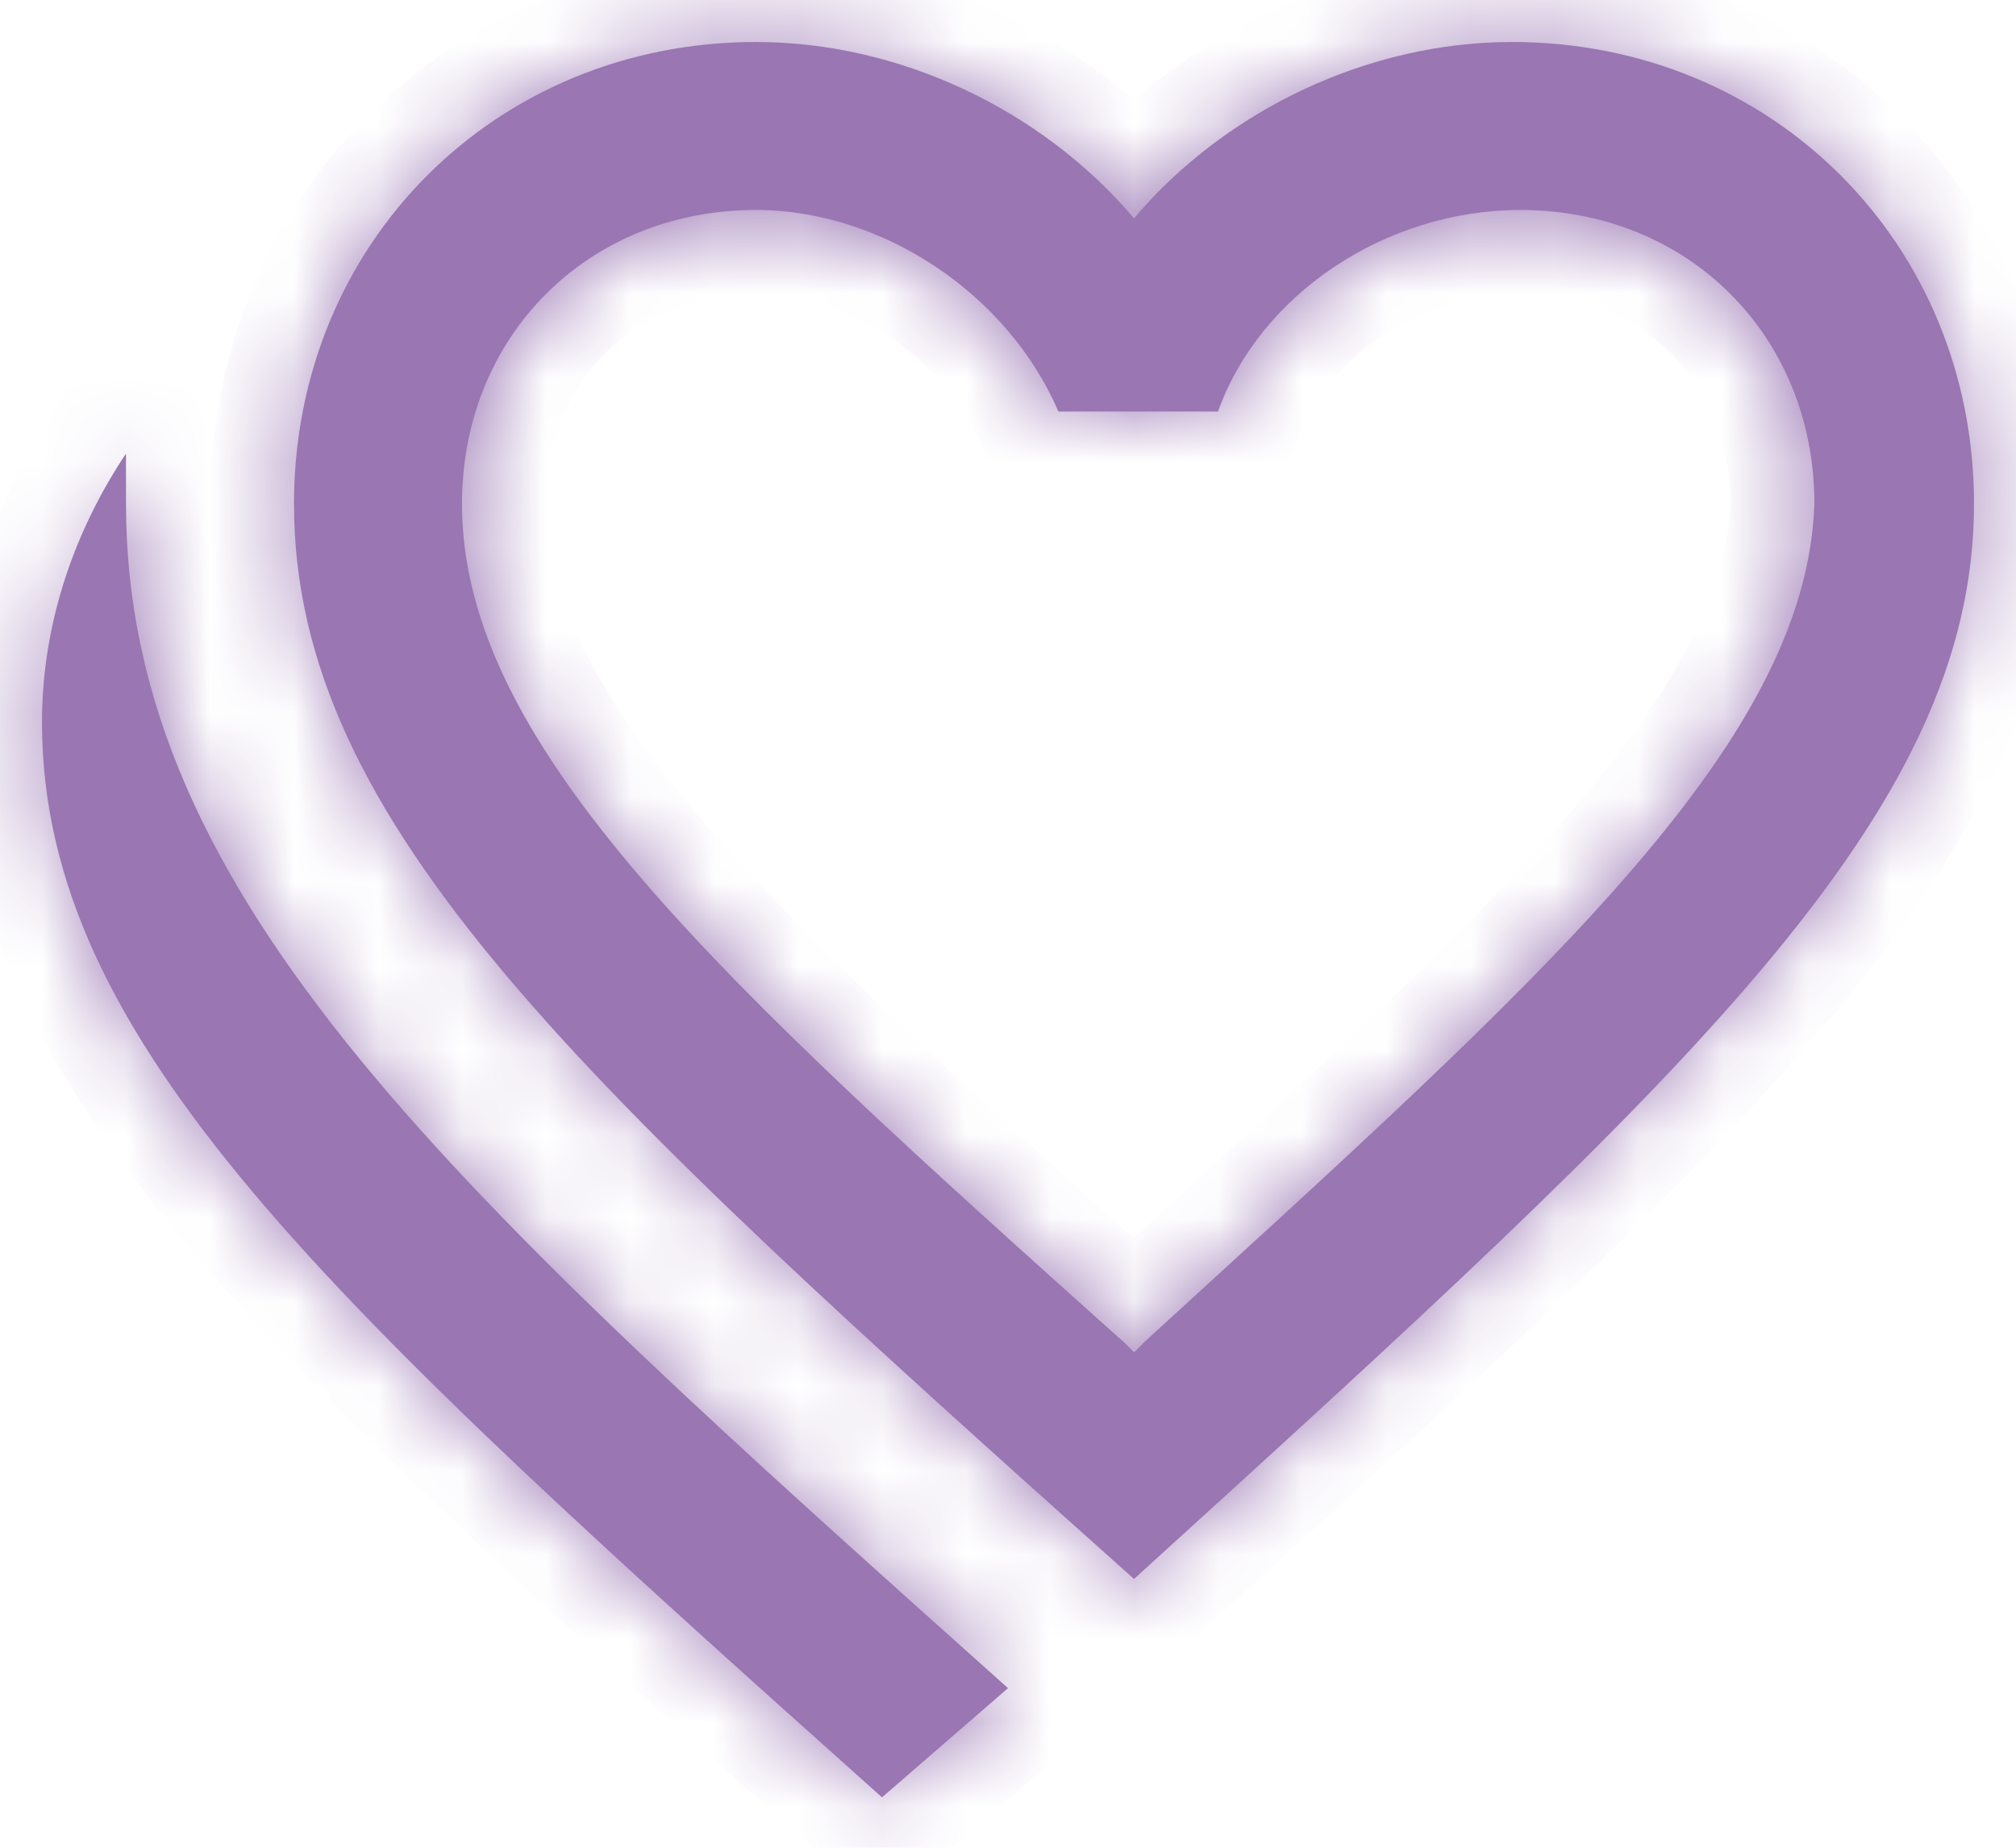
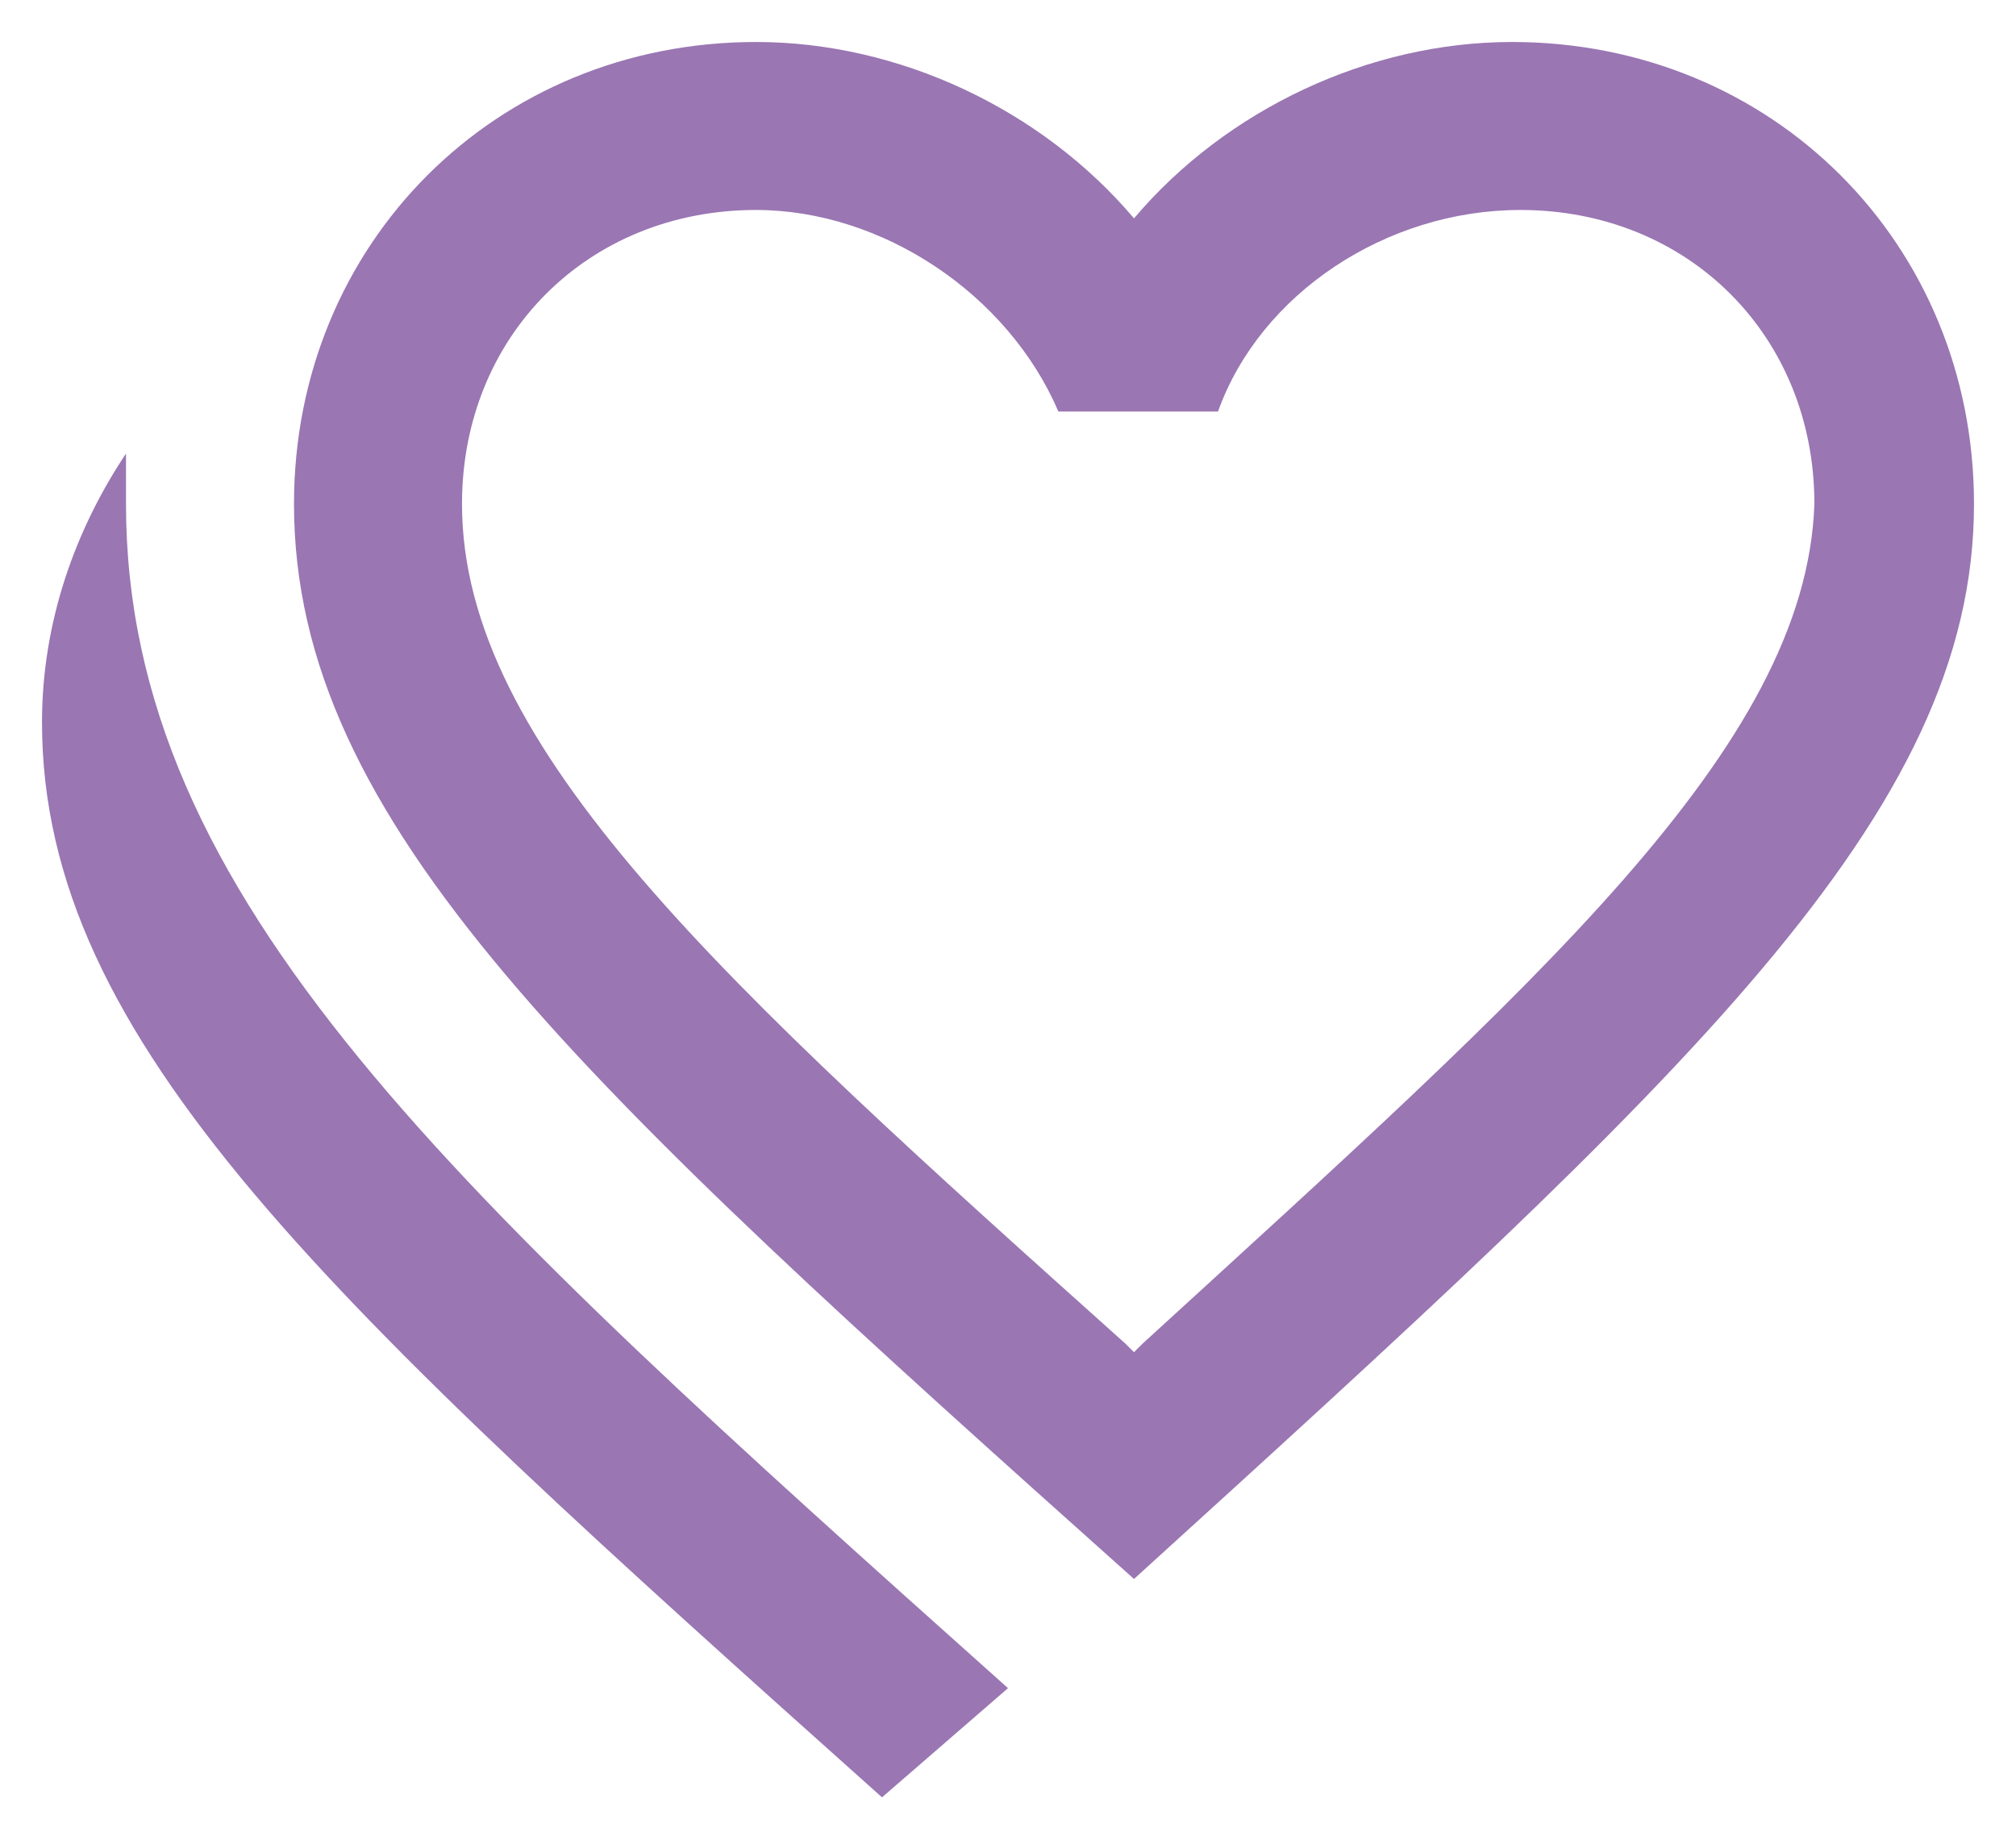
<svg xmlns="http://www.w3.org/2000/svg" width="24" height="22" viewBox="0 0 24 22" fill="none">
  <mask id="path-1-inside-1_111_3" fill="white">
-     <path d="M12 20.1L10.5 21.4C3.9 15.5 0.5 12.4 0.5 8.6C0.5 7.4 0.9 6.3 1.5 5.4C1.5 5.6 1.5 5.8 1.5 6C1.5 10.7 5.4 14.2 12 20.1ZM13.6 16C18.3 11.7 21.5 8.9 21.6 6C21.6 4 20.1 2.5 18.1 2.5C16.5 2.5 15 3.5 14.5 4.9H12.6C12 3.5 10.5 2.5 9 2.5C7 2.5 5.5 4 5.5 6C5.5 8.9 8.6 11.7 13.4 16L13.5 16.1M18 0.5C21.1 0.5 23.5 2.9 23.5 6C23.5 9.7 20.1 12.8 13.5 18.8C6.9 12.9 3.5 9.8 3.5 6C3.5 2.9 5.9 0.5 9 0.5C10.7 0.5 12.4 1.3 13.5 2.6C14.6 1.3 16.3 0.5 18 0.5Z" />
-   </mask>
+     </mask>
  <path d="M12 20.1L10.5 21.4C3.9 15.5 0.5 12.4 0.5 8.6C0.5 7.4 0.9 6.3 1.5 5.4C1.5 5.6 1.5 5.8 1.5 6C1.5 10.7 5.4 14.2 12 20.1ZM13.6 16C18.3 11.7 21.5 8.9 21.6 6C21.6 4 20.1 2.5 18.1 2.5C16.5 2.5 15 3.5 14.5 4.9H12.6C12 3.5 10.5 2.5 9 2.5C7 2.5 5.5 4 5.5 6C5.5 8.9 8.6 11.7 13.4 16L13.5 16.1M18 0.5C21.1 0.5 23.5 2.9 23.5 6C23.5 9.7 20.1 12.8 13.5 18.8C6.9 12.9 3.5 9.8 3.5 6C3.5 2.9 5.9 0.5 9 0.5C10.7 0.5 12.4 1.3 13.5 2.6C14.6 1.3 16.3 0.5 18 0.5Z" fill="#9A76B3" />
  <path d="M12 20.1L12.655 20.856L13.514 20.112L12.666 19.355L12 20.1ZM10.5 21.4L9.834 22.145L10.49 22.732L11.155 22.156L10.5 21.4ZM1.5 5.4H2.5V2.097L0.668 4.845L1.5 5.4ZM21.6 6L22.599 6.034L22.6 6.017V6H21.6ZM14.5 4.9V5.9H15.205L15.442 5.236L14.5 4.9ZM12.6 4.9L11.681 5.294L11.941 5.9H12.6V4.9ZM13.4 16L14.107 15.293L14.088 15.274L14.067 15.255L13.4 16ZM13.5 18.8L12.834 19.546L13.506 20.146L14.173 19.54L13.5 18.8ZM13.5 2.6L12.737 3.246L13.5 4.148L14.263 3.246L13.5 2.6ZM11.345 19.344L9.845 20.644L11.155 22.156L12.655 20.856L11.345 19.344ZM11.166 20.654C7.847 17.687 5.409 15.489 3.79 13.568C2.184 11.663 1.5 10.162 1.5 8.6H-0.5C-0.5 10.838 0.516 12.787 2.26 14.857C3.991 16.911 6.553 19.213 9.834 22.145L11.166 20.654ZM1.5 8.6C1.5 7.625 1.825 6.715 2.332 5.955L0.668 4.845C-0.025 5.885 -0.5 7.175 -0.5 8.6H1.5ZM0.5 5.4C0.5 5.4 0.5 5.401 0.5 5.401C0.5 5.402 0.5 5.402 0.5 5.402C0.5 5.403 0.5 5.403 0.5 5.404C0.5 5.404 0.5 5.404 0.5 5.405C0.5 5.405 0.5 5.405 0.5 5.406C0.5 5.406 0.5 5.407 0.5 5.407C0.5 5.407 0.5 5.408 0.5 5.408C0.5 5.409 0.5 5.409 0.5 5.409C0.5 5.41 0.5 5.41 0.5 5.411C0.5 5.411 0.5 5.411 0.5 5.412C0.5 5.412 0.5 5.412 0.5 5.413C0.5 5.413 0.5 5.414 0.5 5.414C0.5 5.414 0.5 5.415 0.5 5.415C0.5 5.416 0.5 5.416 0.5 5.416C0.5 5.417 0.5 5.417 0.5 5.418C0.5 5.418 0.5 5.418 0.5 5.419C0.5 5.419 0.5 5.42 0.5 5.42C0.5 5.42 0.5 5.421 0.5 5.421C0.5 5.421 0.5 5.422 0.5 5.422C0.5 5.423 0.5 5.423 0.5 5.423C0.5 5.424 0.5 5.424 0.5 5.425C0.5 5.425 0.5 5.425 0.5 5.426C0.5 5.426 0.5 5.427 0.5 5.427C0.5 5.427 0.5 5.428 0.5 5.428C0.5 5.429 0.5 5.429 0.5 5.429C0.5 5.43 0.5 5.43 0.5 5.43C0.5 5.431 0.5 5.431 0.5 5.432C0.5 5.432 0.5 5.432 0.5 5.433C0.5 5.433 0.5 5.434 0.5 5.434C0.5 5.434 0.5 5.435 0.5 5.435C0.5 5.436 0.5 5.436 0.5 5.436C0.5 5.437 0.5 5.437 0.5 5.438C0.5 5.438 0.5 5.438 0.5 5.439C0.5 5.439 0.5 5.439 0.5 5.44C0.5 5.44 0.5 5.441 0.5 5.441C0.5 5.441 0.5 5.442 0.5 5.442C0.5 5.443 0.5 5.443 0.5 5.443C0.5 5.444 0.5 5.444 0.5 5.445C0.5 5.445 0.5 5.445 0.5 5.446C0.5 5.446 0.5 5.446 0.5 5.447C0.5 5.447 0.5 5.448 0.5 5.448C0.5 5.448 0.5 5.449 0.5 5.449C0.5 5.45 0.5 5.45 0.5 5.45C0.5 5.451 0.5 5.451 0.5 5.452C0.5 5.452 0.5 5.452 0.5 5.453C0.5 5.453 0.5 5.454 0.5 5.454C0.5 5.454 0.5 5.455 0.5 5.455C0.5 5.455 0.5 5.456 0.5 5.456C0.5 5.457 0.5 5.457 0.5 5.457C0.5 5.458 0.5 5.458 0.5 5.459C0.5 5.459 0.5 5.459 0.5 5.46C0.5 5.46 0.5 5.461 0.5 5.461C0.5 5.461 0.5 5.462 0.5 5.462C0.5 5.463 0.5 5.463 0.5 5.463C0.5 5.464 0.5 5.464 0.5 5.464C0.5 5.465 0.5 5.465 0.5 5.466C0.5 5.466 0.5 5.466 0.5 5.467C0.5 5.467 0.5 5.468 0.5 5.468C0.5 5.468 0.5 5.469 0.5 5.469C0.5 5.47 0.5 5.47 0.5 5.47C0.5 5.471 0.5 5.471 0.5 5.471C0.5 5.472 0.5 5.472 0.5 5.473C0.5 5.473 0.5 5.473 0.5 5.474C0.5 5.474 0.5 5.475 0.5 5.475C0.5 5.475 0.5 5.476 0.5 5.476C0.5 5.477 0.5 5.477 0.5 5.477C0.5 5.478 0.5 5.478 0.5 5.479C0.5 5.479 0.5 5.479 0.5 5.48C0.5 5.48 0.5 5.48 0.5 5.481C0.5 5.481 0.5 5.482 0.5 5.482C0.5 5.482 0.5 5.483 0.5 5.483C0.5 5.484 0.5 5.484 0.5 5.484C0.5 5.485 0.5 5.485 0.5 5.486C0.5 5.486 0.5 5.486 0.5 5.487C0.5 5.487 0.5 5.487 0.5 5.488C0.5 5.488 0.5 5.489 0.5 5.489C0.5 5.489 0.5 5.49 0.5 5.49C0.5 5.491 0.5 5.491 0.5 5.491C0.5 5.492 0.5 5.492 0.5 5.493C0.5 5.493 0.5 5.493 0.5 5.494C0.5 5.494 0.5 5.495 0.5 5.495C0.5 5.495 0.5 5.496 0.5 5.496C0.5 5.496 0.5 5.497 0.5 5.497C0.5 5.498 0.5 5.498 0.5 5.498C0.5 5.499 0.5 5.499 0.5 5.5C0.5 5.5 0.5 5.5 0.5 5.501C0.5 5.501 0.5 5.502 0.5 5.502C0.5 5.502 0.5 5.503 0.5 5.503C0.5 5.504 0.5 5.504 0.5 5.504C0.5 5.505 0.5 5.505 0.5 5.505C0.5 5.506 0.5 5.506 0.5 5.507C0.5 5.507 0.5 5.507 0.5 5.508C0.5 5.508 0.5 5.509 0.5 5.509C0.5 5.509 0.5 5.51 0.5 5.51C0.5 5.511 0.5 5.511 0.5 5.511C0.5 5.512 0.5 5.512 0.5 5.513C0.5 5.513 0.5 5.513 0.5 5.514C0.5 5.514 0.5 5.514 0.5 5.515C0.5 5.515 0.5 5.516 0.5 5.516C0.5 5.516 0.5 5.517 0.5 5.517C0.5 5.518 0.5 5.518 0.5 5.518C0.5 5.519 0.5 5.519 0.5 5.52C0.5 5.52 0.5 5.52 0.5 5.521C0.5 5.521 0.5 5.521 0.5 5.522C0.5 5.522 0.5 5.523 0.5 5.523C0.5 5.523 0.5 5.524 0.5 5.524C0.5 5.525 0.5 5.525 0.5 5.525C0.5 5.526 0.5 5.526 0.5 5.527C0.5 5.527 0.5 5.527 0.5 5.528C0.5 5.528 0.5 5.529 0.5 5.529C0.5 5.529 0.5 5.53 0.5 5.53C0.5 5.53 0.5 5.531 0.5 5.531C0.5 5.532 0.5 5.532 0.5 5.532C0.5 5.533 0.5 5.533 0.5 5.534C0.5 5.534 0.5 5.534 0.5 5.535C0.5 5.535 0.5 5.536 0.5 5.536C0.5 5.536 0.5 5.537 0.5 5.537C0.5 5.537 0.5 5.538 0.5 5.538C0.5 5.539 0.5 5.539 0.5 5.539C0.5 5.54 0.5 5.54 0.5 5.541C0.5 5.541 0.5 5.541 0.5 5.542C0.5 5.542 0.5 5.543 0.5 5.543C0.5 5.543 0.5 5.544 0.5 5.544C0.5 5.545 0.5 5.545 0.5 5.545C0.5 5.546 0.5 5.546 0.5 5.546C0.5 5.547 0.5 5.547 0.5 5.548C0.5 5.548 0.5 5.548 0.5 5.549C0.5 5.549 0.5 5.55 0.5 5.55C0.5 5.55 0.5 5.551 0.5 5.551C0.5 5.552 0.5 5.552 0.5 5.552C0.5 5.553 0.5 5.553 0.5 5.554C0.5 5.554 0.5 5.554 0.5 5.555C0.5 5.555 0.5 5.555 0.5 5.556C0.5 5.556 0.5 5.557 0.5 5.557C0.5 5.557 0.5 5.558 0.5 5.558C0.5 5.559 0.5 5.559 0.5 5.559C0.5 5.56 0.5 5.56 0.5 5.561C0.5 5.561 0.5 5.561 0.5 5.562C0.5 5.562 0.5 5.562 0.5 5.563C0.5 5.563 0.5 5.564 0.5 5.564C0.5 5.564 0.5 5.565 0.5 5.565C0.5 5.566 0.5 5.566 0.5 5.566C0.5 5.567 0.5 5.567 0.5 5.568C0.5 5.568 0.5 5.568 0.5 5.569C0.5 5.569 0.5 5.57 0.5 5.57C0.5 5.57 0.5 5.571 0.5 5.571C0.5 5.571 0.5 5.572 0.5 5.572C0.5 5.573 0.5 5.573 0.5 5.573C0.5 5.574 0.5 5.574 0.5 5.575C0.5 5.575 0.5 5.575 0.5 5.576C0.5 5.576 0.5 5.577 0.5 5.577C0.5 5.577 0.5 5.578 0.5 5.578C0.5 5.579 0.5 5.579 0.5 5.579C0.5 5.58 0.5 5.58 0.5 5.58C0.5 5.581 0.5 5.581 0.5 5.582C0.5 5.582 0.5 5.582 0.5 5.583C0.5 5.583 0.5 5.584 0.5 5.584C0.5 5.584 0.5 5.585 0.5 5.585C0.5 5.586 0.5 5.586 0.5 5.586C0.5 5.587 0.5 5.587 0.5 5.588C0.5 5.588 0.5 5.588 0.5 5.589C0.5 5.589 0.5 5.589 0.5 5.59C0.5 5.59 0.5 5.591 0.5 5.591C0.5 5.591 0.5 5.592 0.5 5.592C0.5 5.593 0.5 5.593 0.5 5.593C0.5 5.594 0.5 5.594 0.5 5.595C0.5 5.595 0.5 5.595 0.5 5.596C0.5 5.596 0.5 5.596 0.5 5.597C0.5 5.597 0.5 5.598 0.5 5.598C0.5 5.598 0.5 5.599 0.5 5.599C0.5 5.6 0.5 5.6 0.5 5.6C0.5 5.601 0.5 5.601 0.5 5.602C0.5 5.602 0.5 5.602 0.5 5.603C0.5 5.603 0.5 5.604 0.5 5.604C0.5 5.604 0.5 5.605 0.5 5.605C0.5 5.605 0.5 5.606 0.5 5.606C0.5 5.607 0.5 5.607 0.5 5.607C0.5 5.608 0.5 5.608 0.5 5.609C0.5 5.609 0.5 5.609 0.5 5.61C0.5 5.61 0.5 5.611 0.5 5.611C0.5 5.611 0.5 5.612 0.5 5.612C0.5 5.612 0.5 5.613 0.5 5.613C0.5 5.614 0.5 5.614 0.5 5.614C0.5 5.615 0.5 5.615 0.5 5.616C0.5 5.616 0.5 5.616 0.5 5.617C0.5 5.617 0.5 5.618 0.5 5.618C0.5 5.618 0.5 5.619 0.5 5.619C0.5 5.62 0.5 5.62 0.5 5.62C0.5 5.621 0.5 5.621 0.5 5.621C0.5 5.622 0.5 5.622 0.5 5.623C0.5 5.623 0.5 5.623 0.5 5.624C0.5 5.624 0.5 5.625 0.5 5.625C0.5 5.625 0.5 5.626 0.5 5.626C0.5 5.627 0.5 5.627 0.5 5.627C0.5 5.628 0.5 5.628 0.5 5.629C0.5 5.629 0.5 5.629 0.5 5.63C0.5 5.63 0.5 5.63 0.5 5.631C0.5 5.631 0.5 5.632 0.5 5.632C0.5 5.632 0.5 5.633 0.5 5.633C0.5 5.634 0.5 5.634 0.5 5.634C0.5 5.635 0.5 5.635 0.5 5.636C0.5 5.636 0.5 5.636 0.5 5.637C0.5 5.637 0.5 5.638 0.5 5.638C0.5 5.638 0.5 5.639 0.5 5.639C0.5 5.639 0.5 5.64 0.5 5.64C0.5 5.641 0.5 5.641 0.5 5.641C0.5 5.642 0.5 5.642 0.5 5.643C0.5 5.643 0.5 5.643 0.5 5.644C0.5 5.644 0.5 5.645 0.5 5.645C0.5 5.645 0.5 5.646 0.5 5.646C0.5 5.646 0.5 5.647 0.5 5.647C0.5 5.648 0.5 5.648 0.5 5.648C0.5 5.649 0.5 5.649 0.5 5.65C0.5 5.65 0.5 5.65 0.5 5.651C0.5 5.651 0.5 5.652 0.5 5.652C0.5 5.652 0.5 5.653 0.5 5.653C0.5 5.654 0.5 5.654 0.5 5.654C0.5 5.655 0.5 5.655 0.5 5.655C0.5 5.656 0.5 5.656 0.5 5.657C0.5 5.657 0.5 5.657 0.5 5.658C0.5 5.658 0.5 5.659 0.5 5.659C0.5 5.659 0.5 5.66 0.5 5.66C0.5 5.661 0.5 5.661 0.5 5.661C0.5 5.662 0.5 5.662 0.5 5.662C0.5 5.663 0.5 5.663 0.5 5.664C0.5 5.664 0.5 5.664 0.5 5.665C0.5 5.665 0.5 5.666 0.5 5.666C0.5 5.666 0.5 5.667 0.5 5.667C0.5 5.668 0.5 5.668 0.5 5.668C0.5 5.669 0.5 5.669 0.5 5.67C0.5 5.67 0.5 5.67 0.5 5.671C0.5 5.671 0.5 5.671 0.5 5.672C0.5 5.672 0.5 5.673 0.5 5.673C0.5 5.673 0.5 5.674 0.5 5.674C0.5 5.675 0.5 5.675 0.5 5.675C0.5 5.676 0.5 5.676 0.5 5.677C0.5 5.677 0.5 5.677 0.5 5.678C0.5 5.678 0.5 5.679 0.5 5.679C0.5 5.679 0.5 5.68 0.5 5.68C0.5 5.68 0.5 5.681 0.5 5.681C0.5 5.682 0.5 5.682 0.5 5.682C0.5 5.683 0.5 5.683 0.5 5.684C0.5 5.684 0.5 5.684 0.5 5.685C0.5 5.685 0.5 5.686 0.5 5.686C0.5 5.686 0.5 5.687 0.5 5.687C0.5 5.688 0.5 5.688 0.5 5.688C0.5 5.689 0.5 5.689 0.5 5.689C0.5 5.69 0.5 5.69 0.5 5.691C0.5 5.691 0.5 5.691 0.5 5.692C0.5 5.692 0.5 5.693 0.5 5.693C0.5 5.693 0.5 5.694 0.5 5.694C0.5 5.695 0.5 5.695 0.5 5.695C0.5 5.696 0.5 5.696 0.5 5.696C0.5 5.697 0.5 5.697 0.5 5.698C0.5 5.698 0.5 5.698 0.5 5.699C0.5 5.699 0.5 5.7 0.5 5.7C0.5 5.7 0.5 5.701 0.5 5.701C0.5 5.702 0.5 5.702 0.5 5.702C0.5 5.703 0.5 5.703 0.5 5.704C0.5 5.704 0.5 5.704 0.5 5.705C0.5 5.705 0.5 5.705 0.5 5.706C0.5 5.706 0.5 5.707 0.5 5.707C0.5 5.707 0.5 5.708 0.5 5.708C0.5 5.709 0.5 5.709 0.5 5.709C0.5 5.71 0.5 5.71 0.5 5.711C0.5 5.711 0.5 5.711 0.5 5.712C0.5 5.712 0.5 5.713 0.5 5.713C0.5 5.713 0.5 5.714 0.5 5.714C0.5 5.714 0.5 5.715 0.5 5.715C0.5 5.716 0.5 5.716 0.5 5.716C0.5 5.717 0.5 5.717 0.5 5.718C0.5 5.718 0.5 5.718 0.5 5.719C0.5 5.719 0.5 5.72 0.5 5.72C0.5 5.72 0.5 5.721 0.5 5.721C0.5 5.721 0.5 5.722 0.5 5.722C0.5 5.723 0.5 5.723 0.5 5.723C0.5 5.724 0.5 5.724 0.5 5.725C0.5 5.725 0.5 5.725 0.5 5.726C0.5 5.726 0.5 5.727 0.5 5.727C0.5 5.727 0.5 5.728 0.5 5.728C0.5 5.729 0.5 5.729 0.5 5.729C0.5 5.73 0.5 5.73 0.5 5.73C0.5 5.731 0.5 5.731 0.5 5.732C0.5 5.732 0.5 5.732 0.5 5.733C0.5 5.733 0.5 5.734 0.5 5.734C0.5 5.734 0.5 5.735 0.5 5.735C0.5 5.736 0.5 5.736 0.5 5.736C0.5 5.737 0.5 5.737 0.5 5.737C0.5 5.738 0.5 5.738 0.5 5.739C0.5 5.739 0.5 5.739 0.5 5.74C0.5 5.74 0.5 5.741 0.5 5.741C0.5 5.741 0.5 5.742 0.5 5.742C0.5 5.743 0.5 5.743 0.5 5.743C0.5 5.744 0.5 5.744 0.5 5.745C0.5 5.745 0.5 5.745 0.5 5.746C0.5 5.746 0.5 5.746 0.5 5.747C0.5 5.747 0.5 5.748 0.5 5.748C0.5 5.748 0.5 5.749 0.5 5.749C0.5 5.75 0.5 5.75 0.5 5.75C0.5 5.751 0.5 5.751 0.5 5.752C0.5 5.752 0.5 5.752 0.5 5.753C0.5 5.753 0.5 5.754 0.5 5.754C0.5 5.754 0.5 5.755 0.5 5.755C0.5 5.755 0.5 5.756 0.5 5.756C0.5 5.757 0.5 5.757 0.5 5.757C0.5 5.758 0.5 5.758 0.5 5.759C0.5 5.759 0.5 5.759 0.5 5.76C0.5 5.76 0.5 5.761 0.5 5.761C0.5 5.761 0.5 5.762 0.5 5.762C0.5 5.763 0.5 5.763 0.5 5.763C0.5 5.764 0.5 5.764 0.5 5.764C0.5 5.765 0.5 5.765 0.5 5.766C0.5 5.766 0.5 5.766 0.5 5.767C0.5 5.767 0.5 5.768 0.5 5.768C0.5 5.768 0.5 5.769 0.5 5.769C0.5 5.77 0.5 5.77 0.5 5.77C0.5 5.771 0.5 5.771 0.5 5.771C0.5 5.772 0.5 5.772 0.5 5.773C0.5 5.773 0.5 5.773 0.5 5.774C0.5 5.774 0.5 5.775 0.5 5.775C0.5 5.775 0.5 5.776 0.5 5.776C0.5 5.777 0.5 5.777 0.5 5.777C0.5 5.778 0.5 5.778 0.5 5.779C0.5 5.779 0.5 5.779 0.5 5.78C0.5 5.78 0.5 5.78 0.5 5.781C0.5 5.781 0.5 5.782 0.5 5.782C0.5 5.782 0.5 5.783 0.5 5.783C0.5 5.784 0.5 5.784 0.5 5.784C0.5 5.785 0.5 5.785 0.5 5.786C0.5 5.786 0.5 5.786 0.5 5.787C0.5 5.787 0.5 5.787 0.5 5.788C0.5 5.788 0.5 5.789 0.5 5.789C0.5 5.789 0.5 5.79 0.5 5.79C0.5 5.791 0.5 5.791 0.5 5.791C0.5 5.792 0.5 5.792 0.5 5.793C0.5 5.793 0.5 5.793 0.5 5.794C0.5 5.794 0.5 5.795 0.5 5.795C0.5 5.795 0.5 5.796 0.5 5.796C0.5 5.796 0.5 5.797 0.5 5.797C0.5 5.798 0.5 5.798 0.5 5.798C0.5 5.799 0.5 5.799 0.5 5.8C0.5 5.8 0.5 5.8 0.5 5.801C0.5 5.801 0.5 5.802 0.5 5.802C0.5 5.802 0.5 5.803 0.5 5.803C0.5 5.804 0.5 5.804 0.5 5.804C0.5 5.805 0.5 5.805 0.5 5.805C0.5 5.806 0.5 5.806 0.5 5.807C0.5 5.807 0.5 5.807 0.5 5.808C0.5 5.808 0.5 5.809 0.5 5.809C0.5 5.809 0.5 5.81 0.5 5.81C0.5 5.811 0.5 5.811 0.5 5.811C0.5 5.812 0.5 5.812 0.5 5.812C0.5 5.813 0.5 5.813 0.5 5.814C0.5 5.814 0.5 5.814 0.5 5.815C0.5 5.815 0.5 5.816 0.5 5.816C0.5 5.816 0.5 5.817 0.5 5.817C0.5 5.818 0.5 5.818 0.5 5.818C0.5 5.819 0.5 5.819 0.5 5.82C0.5 5.82 0.5 5.82 0.5 5.821C0.5 5.821 0.5 5.821 0.5 5.822C0.5 5.822 0.5 5.823 0.5 5.823C0.5 5.823 0.5 5.824 0.5 5.824C0.5 5.825 0.5 5.825 0.5 5.825C0.5 5.826 0.5 5.826 0.5 5.827C0.5 5.827 0.5 5.827 0.5 5.828C0.5 5.828 0.5 5.829 0.5 5.829C0.5 5.829 0.5 5.83 0.5 5.83C0.5 5.83 0.5 5.831 0.5 5.831C0.5 5.832 0.5 5.832 0.5 5.832C0.5 5.833 0.5 5.833 0.5 5.834C0.5 5.834 0.5 5.834 0.5 5.835C0.5 5.835 0.5 5.836 0.5 5.836C0.5 5.836 0.5 5.837 0.5 5.837C0.5 5.838 0.5 5.838 0.5 5.838C0.5 5.839 0.5 5.839 0.5 5.839C0.5 5.84 0.5 5.84 0.5 5.841C0.5 5.841 0.5 5.841 0.5 5.842C0.5 5.842 0.5 5.843 0.5 5.843C0.5 5.843 0.5 5.844 0.5 5.844C0.5 5.845 0.5 5.845 0.5 5.845C0.5 5.846 0.5 5.846 0.5 5.846C0.5 5.847 0.5 5.847 0.5 5.848C0.5 5.848 0.5 5.848 0.5 5.849C0.5 5.849 0.5 5.85 0.5 5.85C0.5 5.85 0.5 5.851 0.5 5.851C0.5 5.852 0.5 5.852 0.5 5.852C0.5 5.853 0.5 5.853 0.5 5.854C0.5 5.854 0.5 5.854 0.5 5.855C0.5 5.855 0.5 5.855 0.5 5.856C0.5 5.856 0.5 5.857 0.5 5.857C0.5 5.857 0.5 5.858 0.5 5.858C0.5 5.859 0.5 5.859 0.5 5.859C0.5 5.86 0.5 5.86 0.5 5.861C0.5 5.861 0.5 5.861 0.5 5.862C0.5 5.862 0.5 5.862 0.5 5.863C0.5 5.863 0.5 5.864 0.5 5.864C0.5 5.864 0.5 5.865 0.5 5.865C0.5 5.866 0.5 5.866 0.5 5.866C0.5 5.867 0.5 5.867 0.5 5.868C0.5 5.868 0.5 5.868 0.5 5.869C0.5 5.869 0.5 5.87 0.5 5.87C0.5 5.87 0.5 5.871 0.5 5.871C0.5 5.871 0.5 5.872 0.5 5.872C0.5 5.873 0.5 5.873 0.5 5.873C0.5 5.874 0.5 5.874 0.5 5.875C0.5 5.875 0.5 5.875 0.5 5.876C0.5 5.876 0.5 5.877 0.5 5.877C0.5 5.877 0.5 5.878 0.5 5.878C0.5 5.879 0.5 5.879 0.5 5.879C0.5 5.88 0.5 5.88 0.5 5.88C0.5 5.881 0.5 5.881 0.5 5.882C0.5 5.882 0.5 5.882 0.5 5.883C0.5 5.883 0.5 5.884 0.5 5.884C0.5 5.884 0.5 5.885 0.5 5.885C0.5 5.886 0.5 5.886 0.5 5.886C0.5 5.887 0.5 5.887 0.5 5.888C0.5 5.888 0.5 5.888 0.5 5.889C0.5 5.889 0.5 5.889 0.5 5.89C0.5 5.89 0.5 5.891 0.5 5.891C0.5 5.891 0.5 5.892 0.5 5.892C0.5 5.893 0.5 5.893 0.5 5.893C0.5 5.894 0.5 5.894 0.5 5.895C0.5 5.895 0.5 5.895 0.5 5.896C0.5 5.896 0.5 5.896 0.5 5.897C0.5 5.897 0.5 5.898 0.5 5.898C0.5 5.898 0.5 5.899 0.5 5.899C0.5 5.9 0.5 5.9 0.5 5.9C0.5 5.901 0.5 5.901 0.5 5.902C0.5 5.902 0.5 5.902 0.5 5.903C0.5 5.903 0.5 5.904 0.5 5.904C0.5 5.904 0.5 5.905 0.5 5.905C0.5 5.905 0.5 5.906 0.5 5.906C0.5 5.907 0.5 5.907 0.5 5.907C0.5 5.908 0.5 5.908 0.5 5.909C0.5 5.909 0.5 5.909 0.5 5.91C0.5 5.91 0.5 5.911 0.5 5.911C0.5 5.911 0.5 5.912 0.5 5.912C0.5 5.912 0.5 5.913 0.5 5.913C0.5 5.914 0.5 5.914 0.5 5.914C0.5 5.915 0.5 5.915 0.5 5.916C0.5 5.916 0.5 5.916 0.5 5.917C0.5 5.917 0.5 5.918 0.5 5.918C0.5 5.918 0.5 5.919 0.5 5.919C0.5 5.92 0.5 5.92 0.5 5.92C0.5 5.921 0.5 5.921 0.5 5.921C0.5 5.922 0.5 5.922 0.5 5.923C0.5 5.923 0.5 5.923 0.5 5.924C0.5 5.924 0.5 5.925 0.5 5.925C0.5 5.925 0.5 5.926 0.5 5.926C0.5 5.927 0.5 5.927 0.5 5.927C0.5 5.928 0.5 5.928 0.5 5.929C0.5 5.929 0.5 5.929 0.5 5.93C0.5 5.93 0.5 5.93 0.5 5.931C0.5 5.931 0.5 5.932 0.5 5.932C0.5 5.932 0.5 5.933 0.5 5.933C0.5 5.934 0.5 5.934 0.5 5.934C0.5 5.935 0.5 5.935 0.5 5.936C0.5 5.936 0.5 5.936 0.5 5.937C0.5 5.937 0.5 5.938 0.5 5.938C0.5 5.938 0.5 5.939 0.5 5.939C0.5 5.939 0.5 5.94 0.5 5.94C0.5 5.941 0.5 5.941 0.5 5.941C0.5 5.942 0.5 5.942 0.5 5.943C0.5 5.943 0.5 5.943 0.5 5.944C0.5 5.944 0.5 5.945 0.5 5.945C0.5 5.945 0.5 5.946 0.5 5.946C0.5 5.946 0.5 5.947 0.5 5.947C0.5 5.948 0.5 5.948 0.5 5.948C0.5 5.949 0.5 5.949 0.5 5.95C0.5 5.95 0.5 5.95 0.5 5.951C0.5 5.951 0.5 5.952 0.5 5.952C0.5 5.952 0.5 5.953 0.5 5.953C0.5 5.954 0.5 5.954 0.5 5.954C0.5 5.955 0.5 5.955 0.5 5.955C0.5 5.956 0.5 5.956 0.5 5.957C0.5 5.957 0.5 5.957 0.5 5.958C0.5 5.958 0.5 5.959 0.5 5.959C0.5 5.959 0.5 5.96 0.5 5.96C0.5 5.961 0.5 5.961 0.5 5.961C0.5 5.962 0.5 5.962 0.5 5.963C0.5 5.963 0.5 5.963 0.5 5.964C0.5 5.964 0.5 5.964 0.5 5.965C0.5 5.965 0.5 5.966 0.5 5.966C0.5 5.966 0.5 5.967 0.5 5.967C0.5 5.968 0.5 5.968 0.5 5.968C0.5 5.969 0.5 5.969 0.5 5.97C0.5 5.97 0.5 5.97 0.5 5.971C0.5 5.971 0.5 5.971 0.5 5.972C0.5 5.972 0.5 5.973 0.5 5.973C0.5 5.973 0.5 5.974 0.5 5.974C0.5 5.975 0.5 5.975 0.5 5.975C0.5 5.976 0.5 5.976 0.5 5.977C0.5 5.977 0.5 5.977 0.5 5.978C0.5 5.978 0.5 5.979 0.5 5.979C0.5 5.979 0.5 5.98 0.5 5.98C0.5 5.98 0.5 5.981 0.5 5.981C0.5 5.982 0.5 5.982 0.5 5.982C0.5 5.983 0.5 5.983 0.5 5.984C0.5 5.984 0.5 5.984 0.5 5.985C0.5 5.985 0.5 5.986 0.5 5.986C0.5 5.986 0.5 5.987 0.5 5.987C0.5 5.987 0.5 5.988 0.5 5.988C0.5 5.989 0.5 5.989 0.5 5.989C0.5 5.99 0.5 5.99 0.5 5.991C0.5 5.991 0.5 5.991 0.5 5.992C0.5 5.992 0.5 5.993 0.5 5.993C0.5 5.993 0.5 5.994 0.5 5.994C0.5 5.995 0.5 5.995 0.5 5.995C0.5 5.996 0.5 5.996 0.5 5.996C0.5 5.997 0.5 5.997 0.5 5.998C0.5 5.998 0.5 5.998 0.5 5.999C0.5 5.999 0.5 6 0.5 6H2.5C2.5 6 2.5 5.999 2.5 5.999C2.5 5.998 2.5 5.998 2.5 5.998C2.5 5.997 2.5 5.997 2.5 5.996C2.5 5.996 2.5 5.996 2.5 5.995C2.5 5.995 2.5 5.995 2.5 5.994C2.5 5.994 2.5 5.993 2.5 5.993C2.5 5.993 2.5 5.992 2.5 5.992C2.5 5.991 2.5 5.991 2.5 5.991C2.5 5.99 2.5 5.99 2.5 5.989C2.5 5.989 2.5 5.989 2.5 5.988C2.5 5.988 2.5 5.987 2.5 5.987C2.5 5.987 2.5 5.986 2.5 5.986C2.5 5.986 2.5 5.985 2.5 5.985C2.5 5.984 2.5 5.984 2.5 5.984C2.5 5.983 2.5 5.983 2.5 5.982C2.5 5.982 2.5 5.982 2.5 5.981C2.5 5.981 2.5 5.98 2.5 5.98C2.5 5.98 2.5 5.979 2.5 5.979C2.5 5.979 2.5 5.978 2.5 5.978C2.5 5.977 2.5 5.977 2.5 5.977C2.5 5.976 2.5 5.976 2.5 5.975C2.5 5.975 2.5 5.975 2.5 5.974C2.5 5.974 2.5 5.973 2.5 5.973C2.5 5.973 2.5 5.972 2.5 5.972C2.5 5.971 2.5 5.971 2.5 5.971C2.5 5.97 2.5 5.97 2.5 5.97C2.5 5.969 2.5 5.969 2.5 5.968C2.5 5.968 2.5 5.968 2.5 5.967C2.5 5.967 2.5 5.966 2.5 5.966C2.5 5.966 2.5 5.965 2.5 5.965C2.5 5.964 2.5 5.964 2.5 5.964C2.5 5.963 2.5 5.963 2.5 5.963C2.5 5.962 2.5 5.962 2.5 5.961C2.5 5.961 2.5 5.961 2.5 5.96C2.5 5.96 2.5 5.959 2.5 5.959C2.5 5.959 2.5 5.958 2.5 5.958C2.5 5.957 2.5 5.957 2.5 5.957C2.5 5.956 2.5 5.956 2.5 5.955C2.5 5.955 2.5 5.955 2.5 5.954C2.5 5.954 2.5 5.954 2.5 5.953C2.5 5.953 2.5 5.952 2.5 5.952C2.5 5.952 2.5 5.951 2.5 5.951C2.5 5.95 2.5 5.95 2.5 5.95C2.5 5.949 2.5 5.949 2.5 5.948C2.5 5.948 2.5 5.948 2.5 5.947C2.5 5.947 2.5 5.946 2.5 5.946C2.5 5.946 2.5 5.945 2.5 5.945C2.5 5.945 2.5 5.944 2.5 5.944C2.5 5.943 2.5 5.943 2.5 5.943C2.5 5.942 2.5 5.942 2.5 5.941C2.5 5.941 2.5 5.941 2.5 5.94C2.5 5.94 2.5 5.939 2.5 5.939C2.5 5.939 2.5 5.938 2.5 5.938C2.5 5.938 2.5 5.937 2.5 5.937C2.5 5.936 2.5 5.936 2.5 5.936C2.5 5.935 2.5 5.935 2.5 5.934C2.5 5.934 2.5 5.934 2.5 5.933C2.5 5.933 2.5 5.932 2.5 5.932C2.5 5.932 2.5 5.931 2.5 5.931C2.5 5.93 2.5 5.93 2.5 5.93C2.5 5.929 2.5 5.929 2.5 5.929C2.5 5.928 2.5 5.928 2.5 5.927C2.5 5.927 2.5 5.927 2.5 5.926C2.5 5.926 2.5 5.925 2.5 5.925C2.5 5.925 2.5 5.924 2.5 5.924C2.5 5.923 2.5 5.923 2.5 5.923C2.5 5.922 2.5 5.922 2.5 5.921C2.5 5.921 2.5 5.921 2.5 5.92C2.5 5.92 2.5 5.92 2.5 5.919C2.5 5.919 2.5 5.918 2.5 5.918C2.5 5.918 2.5 5.917 2.5 5.917C2.5 5.916 2.5 5.916 2.5 5.916C2.5 5.915 2.5 5.915 2.5 5.914C2.5 5.914 2.5 5.914 2.5 5.913C2.5 5.913 2.5 5.912 2.5 5.912C2.5 5.912 2.5 5.911 2.5 5.911C2.5 5.911 2.5 5.91 2.5 5.91C2.5 5.909 2.5 5.909 2.5 5.909C2.5 5.908 2.5 5.908 2.5 5.907C2.5 5.907 2.5 5.907 2.5 5.906C2.5 5.906 2.5 5.905 2.5 5.905C2.5 5.905 2.5 5.904 2.5 5.904C2.5 5.904 2.5 5.903 2.5 5.903C2.5 5.902 2.5 5.902 2.5 5.902C2.5 5.901 2.5 5.901 2.5 5.9C2.5 5.9 2.5 5.9 2.5 5.899C2.5 5.899 2.5 5.898 2.5 5.898C2.5 5.898 2.5 5.897 2.5 5.897C2.5 5.896 2.5 5.896 2.5 5.896C2.5 5.895 2.5 5.895 2.5 5.895C2.5 5.894 2.5 5.894 2.5 5.893C2.5 5.893 2.5 5.893 2.5 5.892C2.5 5.892 2.5 5.891 2.5 5.891C2.5 5.891 2.5 5.89 2.5 5.89C2.5 5.889 2.5 5.889 2.5 5.889C2.5 5.888 2.5 5.888 2.5 5.888C2.5 5.887 2.5 5.887 2.5 5.886C2.5 5.886 2.5 5.886 2.5 5.885C2.5 5.885 2.5 5.884 2.5 5.884C2.5 5.884 2.5 5.883 2.5 5.883C2.5 5.882 2.5 5.882 2.5 5.882C2.5 5.881 2.5 5.881 2.5 5.88C2.5 5.88 2.5 5.88 2.5 5.879C2.5 5.879 2.5 5.879 2.5 5.878C2.5 5.878 2.5 5.877 2.5 5.877C2.5 5.877 2.5 5.876 2.5 5.876C2.5 5.875 2.5 5.875 2.5 5.875C2.5 5.874 2.5 5.874 2.5 5.873C2.5 5.873 2.5 5.873 2.5 5.872C2.5 5.872 2.5 5.871 2.5 5.871C2.5 5.871 2.5 5.87 2.5 5.87C2.5 5.87 2.5 5.869 2.5 5.869C2.5 5.868 2.5 5.868 2.5 5.868C2.5 5.867 2.5 5.867 2.5 5.866C2.5 5.866 2.5 5.866 2.5 5.865C2.5 5.865 2.5 5.864 2.5 5.864C2.5 5.864 2.5 5.863 2.5 5.863C2.5 5.862 2.5 5.862 2.5 5.862C2.5 5.861 2.5 5.861 2.5 5.861C2.5 5.86 2.5 5.86 2.5 5.859C2.5 5.859 2.5 5.859 2.5 5.858C2.5 5.858 2.5 5.857 2.5 5.857C2.5 5.857 2.5 5.856 2.5 5.856C2.5 5.855 2.5 5.855 2.5 5.855C2.5 5.854 2.5 5.854 2.5 5.854C2.5 5.853 2.5 5.853 2.5 5.852C2.5 5.852 2.5 5.852 2.5 5.851C2.5 5.851 2.5 5.85 2.5 5.85C2.5 5.85 2.5 5.849 2.5 5.849C2.5 5.848 2.5 5.848 2.5 5.848C2.5 5.847 2.5 5.847 2.5 5.846C2.5 5.846 2.5 5.846 2.5 5.845C2.5 5.845 2.5 5.845 2.5 5.844C2.5 5.844 2.5 5.843 2.5 5.843C2.5 5.843 2.5 5.842 2.5 5.842C2.5 5.841 2.5 5.841 2.5 5.841C2.5 5.84 2.5 5.84 2.5 5.839C2.5 5.839 2.5 5.839 2.5 5.838C2.5 5.838 2.5 5.838 2.5 5.837C2.5 5.837 2.5 5.836 2.5 5.836C2.5 5.836 2.5 5.835 2.5 5.835C2.5 5.834 2.5 5.834 2.5 5.834C2.5 5.833 2.5 5.833 2.5 5.832C2.5 5.832 2.5 5.832 2.5 5.831C2.5 5.831 2.5 5.83 2.5 5.83C2.5 5.83 2.5 5.829 2.5 5.829C2.5 5.829 2.5 5.828 2.5 5.828C2.5 5.827 2.5 5.827 2.5 5.827C2.5 5.826 2.5 5.826 2.5 5.825C2.5 5.825 2.5 5.825 2.5 5.824C2.5 5.824 2.5 5.823 2.5 5.823C2.5 5.823 2.5 5.822 2.5 5.822C2.5 5.821 2.5 5.821 2.5 5.821C2.5 5.82 2.5 5.82 2.5 5.82C2.5 5.819 2.5 5.819 2.5 5.818C2.5 5.818 2.5 5.818 2.5 5.817C2.5 5.817 2.5 5.816 2.5 5.816C2.5 5.816 2.5 5.815 2.5 5.815C2.5 5.814 2.5 5.814 2.5 5.814C2.5 5.813 2.5 5.813 2.5 5.812C2.5 5.812 2.5 5.812 2.5 5.811C2.5 5.811 2.5 5.811 2.5 5.81C2.5 5.81 2.5 5.809 2.5 5.809C2.5 5.809 2.5 5.808 2.5 5.808C2.5 5.807 2.5 5.807 2.5 5.807C2.5 5.806 2.5 5.806 2.5 5.805C2.5 5.805 2.5 5.805 2.5 5.804C2.5 5.804 2.5 5.804 2.5 5.803C2.5 5.803 2.5 5.802 2.5 5.802C2.5 5.802 2.5 5.801 2.5 5.801C2.5 5.8 2.5 5.8 2.5 5.8C2.5 5.799 2.5 5.799 2.5 5.798C2.5 5.798 2.5 5.798 2.5 5.797C2.5 5.797 2.5 5.796 2.5 5.796C2.5 5.796 2.5 5.795 2.5 5.795C2.5 5.795 2.5 5.794 2.5 5.794C2.5 5.793 2.5 5.793 2.5 5.793C2.5 5.792 2.5 5.792 2.5 5.791C2.5 5.791 2.5 5.791 2.5 5.79C2.5 5.79 2.5 5.789 2.5 5.789C2.5 5.789 2.5 5.788 2.5 5.788C2.5 5.787 2.5 5.787 2.5 5.787C2.5 5.786 2.5 5.786 2.5 5.786C2.5 5.785 2.5 5.785 2.5 5.784C2.5 5.784 2.5 5.784 2.5 5.783C2.5 5.783 2.5 5.782 2.5 5.782C2.5 5.782 2.5 5.781 2.5 5.781C2.5 5.78 2.5 5.78 2.5 5.78C2.5 5.779 2.5 5.779 2.5 5.779C2.5 5.778 2.5 5.778 2.5 5.777C2.5 5.777 2.5 5.777 2.5 5.776C2.5 5.776 2.5 5.775 2.5 5.775C2.5 5.775 2.5 5.774 2.5 5.774C2.5 5.773 2.5 5.773 2.5 5.773C2.5 5.772 2.5 5.772 2.5 5.771C2.5 5.771 2.5 5.771 2.5 5.77C2.5 5.77 2.5 5.77 2.5 5.769C2.5 5.769 2.5 5.768 2.5 5.768C2.5 5.768 2.5 5.767 2.5 5.767C2.5 5.766 2.5 5.766 2.5 5.766C2.5 5.765 2.5 5.765 2.5 5.764C2.5 5.764 2.5 5.764 2.5 5.763C2.5 5.763 2.5 5.763 2.5 5.762C2.5 5.762 2.5 5.761 2.5 5.761C2.5 5.761 2.5 5.76 2.5 5.76C2.5 5.759 2.5 5.759 2.5 5.759C2.5 5.758 2.5 5.758 2.5 5.757C2.5 5.757 2.5 5.757 2.5 5.756C2.5 5.756 2.5 5.755 2.5 5.755C2.5 5.755 2.5 5.754 2.5 5.754C2.5 5.754 2.5 5.753 2.5 5.753C2.5 5.752 2.5 5.752 2.5 5.752C2.5 5.751 2.5 5.751 2.5 5.75C2.5 5.75 2.5 5.75 2.5 5.749C2.5 5.749 2.5 5.748 2.5 5.748C2.5 5.748 2.5 5.747 2.5 5.747C2.5 5.746 2.5 5.746 2.5 5.746C2.5 5.745 2.5 5.745 2.5 5.745C2.5 5.744 2.5 5.744 2.5 5.743C2.5 5.743 2.5 5.743 2.5 5.742C2.5 5.742 2.5 5.741 2.5 5.741C2.5 5.741 2.5 5.74 2.5 5.74C2.5 5.739 2.5 5.739 2.5 5.739C2.5 5.738 2.5 5.738 2.5 5.737C2.5 5.737 2.5 5.737 2.5 5.736C2.5 5.736 2.5 5.736 2.5 5.735C2.5 5.735 2.5 5.734 2.5 5.734C2.5 5.734 2.5 5.733 2.5 5.733C2.5 5.732 2.5 5.732 2.5 5.732C2.5 5.731 2.5 5.731 2.5 5.73C2.5 5.73 2.5 5.73 2.5 5.729C2.5 5.729 2.5 5.729 2.5 5.728C2.5 5.728 2.5 5.727 2.5 5.727C2.5 5.727 2.5 5.726 2.5 5.726C2.5 5.725 2.5 5.725 2.5 5.725C2.5 5.724 2.5 5.724 2.5 5.723C2.5 5.723 2.5 5.723 2.5 5.722C2.5 5.722 2.5 5.721 2.5 5.721C2.5 5.721 2.5 5.72 2.5 5.72C2.5 5.72 2.5 5.719 2.5 5.719C2.5 5.718 2.5 5.718 2.5 5.718C2.5 5.717 2.5 5.717 2.5 5.716C2.5 5.716 2.5 5.716 2.5 5.715C2.5 5.715 2.5 5.714 2.5 5.714C2.5 5.714 2.5 5.713 2.5 5.713C2.5 5.713 2.5 5.712 2.5 5.712C2.5 5.711 2.5 5.711 2.5 5.711C2.5 5.71 2.5 5.71 2.5 5.709C2.5 5.709 2.5 5.709 2.5 5.708C2.5 5.708 2.5 5.707 2.5 5.707C2.5 5.707 2.5 5.706 2.5 5.706C2.5 5.705 2.5 5.705 2.5 5.705C2.5 5.704 2.5 5.704 2.5 5.704C2.5 5.703 2.5 5.703 2.5 5.702C2.5 5.702 2.5 5.702 2.5 5.701C2.5 5.701 2.5 5.7 2.5 5.7C2.5 5.7 2.5 5.699 2.5 5.699C2.5 5.698 2.5 5.698 2.5 5.698C2.5 5.697 2.5 5.697 2.5 5.696C2.5 5.696 2.5 5.696 2.5 5.695C2.5 5.695 2.5 5.695 2.5 5.694C2.5 5.694 2.5 5.693 2.5 5.693C2.5 5.693 2.5 5.692 2.5 5.692C2.5 5.691 2.5 5.691 2.5 5.691C2.5 5.69 2.5 5.69 2.5 5.689C2.5 5.689 2.5 5.689 2.5 5.688C2.5 5.688 2.5 5.688 2.5 5.687C2.5 5.687 2.5 5.686 2.5 5.686C2.5 5.686 2.5 5.685 2.5 5.685C2.5 5.684 2.5 5.684 2.5 5.684C2.5 5.683 2.5 5.683 2.5 5.682C2.5 5.682 2.5 5.682 2.5 5.681C2.5 5.681 2.5 5.68 2.5 5.68C2.5 5.68 2.5 5.679 2.5 5.679C2.5 5.679 2.5 5.678 2.5 5.678C2.5 5.677 2.5 5.677 2.5 5.677C2.5 5.676 2.5 5.676 2.5 5.675C2.5 5.675 2.5 5.675 2.5 5.674C2.5 5.674 2.5 5.673 2.5 5.673C2.5 5.673 2.5 5.672 2.5 5.672C2.5 5.671 2.5 5.671 2.5 5.671C2.5 5.67 2.5 5.67 2.5 5.67C2.5 5.669 2.5 5.669 2.5 5.668C2.5 5.668 2.5 5.668 2.5 5.667C2.5 5.667 2.5 5.666 2.5 5.666C2.5 5.666 2.5 5.665 2.5 5.665C2.5 5.664 2.5 5.664 2.5 5.664C2.5 5.663 2.5 5.663 2.5 5.662C2.5 5.662 2.5 5.662 2.5 5.661C2.5 5.661 2.5 5.661 2.5 5.66C2.5 5.66 2.5 5.659 2.5 5.659C2.5 5.659 2.5 5.658 2.5 5.658C2.5 5.657 2.5 5.657 2.5 5.657C2.5 5.656 2.5 5.656 2.5 5.655C2.5 5.655 2.5 5.655 2.5 5.654C2.5 5.654 2.5 5.654 2.5 5.653C2.5 5.653 2.5 5.652 2.5 5.652C2.5 5.652 2.5 5.651 2.5 5.651C2.5 5.65 2.5 5.65 2.5 5.65C2.5 5.649 2.5 5.649 2.5 5.648C2.5 5.648 2.5 5.648 2.5 5.647C2.5 5.647 2.5 5.646 2.5 5.646C2.5 5.646 2.5 5.645 2.5 5.645C2.5 5.645 2.5 5.644 2.5 5.644C2.5 5.643 2.5 5.643 2.5 5.643C2.5 5.642 2.5 5.642 2.5 5.641C2.5 5.641 2.5 5.641 2.5 5.64C2.5 5.64 2.5 5.639 2.5 5.639C2.5 5.639 2.5 5.638 2.5 5.638C2.5 5.638 2.5 5.637 2.5 5.637C2.5 5.636 2.5 5.636 2.5 5.636C2.5 5.635 2.5 5.635 2.5 5.634C2.5 5.634 2.5 5.634 2.5 5.633C2.5 5.633 2.5 5.632 2.5 5.632C2.5 5.632 2.5 5.631 2.5 5.631C2.5 5.63 2.5 5.63 2.5 5.63C2.5 5.629 2.5 5.629 2.5 5.629C2.5 5.628 2.5 5.628 2.5 5.627C2.5 5.627 2.5 5.627 2.5 5.626C2.5 5.626 2.5 5.625 2.5 5.625C2.5 5.625 2.5 5.624 2.5 5.624C2.5 5.623 2.5 5.623 2.5 5.623C2.5 5.622 2.5 5.622 2.5 5.621C2.5 5.621 2.5 5.621 2.5 5.62C2.5 5.62 2.5 5.62 2.5 5.619C2.5 5.619 2.5 5.618 2.5 5.618C2.5 5.618 2.5 5.617 2.5 5.617C2.5 5.616 2.5 5.616 2.5 5.616C2.5 5.615 2.5 5.615 2.5 5.614C2.5 5.614 2.5 5.614 2.5 5.613C2.5 5.613 2.5 5.612 2.5 5.612C2.5 5.612 2.5 5.611 2.5 5.611C2.5 5.611 2.5 5.61 2.5 5.61C2.5 5.609 2.5 5.609 2.5 5.609C2.5 5.608 2.5 5.608 2.5 5.607C2.5 5.607 2.5 5.607 2.5 5.606C2.5 5.606 2.5 5.605 2.5 5.605C2.5 5.605 2.5 5.604 2.5 5.604C2.5 5.604 2.5 5.603 2.5 5.603C2.5 5.602 2.5 5.602 2.5 5.602C2.5 5.601 2.5 5.601 2.5 5.6C2.5 5.6 2.5 5.6 2.5 5.599C2.5 5.599 2.5 5.598 2.5 5.598C2.5 5.598 2.5 5.597 2.5 5.597C2.5 5.596 2.5 5.596 2.5 5.596C2.5 5.595 2.5 5.595 2.5 5.595C2.5 5.594 2.5 5.594 2.5 5.593C2.5 5.593 2.5 5.593 2.5 5.592C2.5 5.592 2.5 5.591 2.5 5.591C2.5 5.591 2.5 5.59 2.5 5.59C2.5 5.589 2.5 5.589 2.5 5.589C2.5 5.588 2.5 5.588 2.5 5.588C2.5 5.587 2.5 5.587 2.5 5.586C2.5 5.586 2.5 5.586 2.5 5.585C2.5 5.585 2.5 5.584 2.5 5.584C2.5 5.584 2.5 5.583 2.5 5.583C2.5 5.582 2.5 5.582 2.5 5.582C2.5 5.581 2.5 5.581 2.5 5.58C2.5 5.58 2.5 5.58 2.5 5.579C2.5 5.579 2.5 5.579 2.5 5.578C2.5 5.578 2.5 5.577 2.5 5.577C2.5 5.577 2.5 5.576 2.5 5.576C2.5 5.575 2.5 5.575 2.5 5.575C2.5 5.574 2.5 5.574 2.5 5.573C2.5 5.573 2.5 5.573 2.5 5.572C2.5 5.572 2.5 5.571 2.5 5.571C2.5 5.571 2.5 5.57 2.5 5.57C2.5 5.57 2.5 5.569 2.5 5.569C2.5 5.568 2.5 5.568 2.5 5.568C2.5 5.567 2.5 5.567 2.5 5.566C2.5 5.566 2.5 5.566 2.5 5.565C2.5 5.565 2.5 5.564 2.5 5.564C2.5 5.564 2.5 5.563 2.5 5.563C2.5 5.562 2.5 5.562 2.5 5.562C2.5 5.561 2.5 5.561 2.5 5.561C2.5 5.56 2.5 5.56 2.5 5.559C2.5 5.559 2.5 5.559 2.5 5.558C2.5 5.558 2.5 5.557 2.5 5.557C2.5 5.557 2.5 5.556 2.5 5.556C2.5 5.555 2.5 5.555 2.5 5.555C2.5 5.554 2.5 5.554 2.5 5.554C2.5 5.553 2.5 5.553 2.5 5.552C2.5 5.552 2.5 5.552 2.5 5.551C2.5 5.551 2.5 5.55 2.5 5.55C2.5 5.55 2.5 5.549 2.5 5.549C2.5 5.548 2.5 5.548 2.5 5.548C2.5 5.547 2.5 5.547 2.5 5.546C2.5 5.546 2.5 5.546 2.5 5.545C2.5 5.545 2.5 5.545 2.5 5.544C2.5 5.544 2.5 5.543 2.5 5.543C2.5 5.543 2.5 5.542 2.5 5.542C2.5 5.541 2.5 5.541 2.5 5.541C2.5 5.54 2.5 5.54 2.5 5.539C2.5 5.539 2.5 5.539 2.5 5.538C2.5 5.538 2.5 5.537 2.5 5.537C2.5 5.537 2.5 5.536 2.5 5.536C2.5 5.536 2.5 5.535 2.5 5.535C2.5 5.534 2.5 5.534 2.5 5.534C2.5 5.533 2.5 5.533 2.5 5.532C2.5 5.532 2.5 5.532 2.5 5.531C2.5 5.531 2.5 5.53 2.5 5.53C2.5 5.53 2.5 5.529 2.5 5.529C2.5 5.529 2.5 5.528 2.5 5.528C2.5 5.527 2.5 5.527 2.5 5.527C2.5 5.526 2.5 5.526 2.5 5.525C2.5 5.525 2.5 5.525 2.5 5.524C2.5 5.524 2.5 5.523 2.5 5.523C2.5 5.523 2.5 5.522 2.5 5.522C2.5 5.521 2.5 5.521 2.5 5.521C2.5 5.52 2.5 5.52 2.5 5.52C2.5 5.519 2.5 5.519 2.5 5.518C2.5 5.518 2.5 5.518 2.5 5.517C2.5 5.517 2.5 5.516 2.5 5.516C2.5 5.516 2.5 5.515 2.5 5.515C2.5 5.514 2.5 5.514 2.5 5.514C2.5 5.513 2.5 5.513 2.5 5.513C2.5 5.512 2.5 5.512 2.5 5.511C2.5 5.511 2.5 5.511 2.5 5.51C2.5 5.51 2.5 5.509 2.5 5.509C2.5 5.509 2.5 5.508 2.5 5.508C2.5 5.507 2.5 5.507 2.5 5.507C2.5 5.506 2.5 5.506 2.5 5.505C2.5 5.505 2.5 5.505 2.5 5.504C2.5 5.504 2.5 5.504 2.5 5.503C2.5 5.503 2.5 5.502 2.5 5.502C2.5 5.502 2.5 5.501 2.5 5.501C2.5 5.5 2.5 5.5 2.5 5.5C2.5 5.499 2.5 5.499 2.5 5.498C2.5 5.498 2.5 5.498 2.5 5.497C2.5 5.497 2.5 5.496 2.5 5.496C2.5 5.496 2.5 5.495 2.5 5.495C2.5 5.495 2.5 5.494 2.5 5.494C2.5 5.493 2.5 5.493 2.5 5.493C2.5 5.492 2.5 5.492 2.5 5.491C2.5 5.491 2.5 5.491 2.5 5.49C2.5 5.49 2.5 5.489 2.5 5.489C2.5 5.489 2.5 5.488 2.5 5.488C2.5 5.487 2.5 5.487 2.5 5.487C2.5 5.486 2.5 5.486 2.5 5.486C2.5 5.485 2.5 5.485 2.5 5.484C2.5 5.484 2.5 5.484 2.5 5.483C2.5 5.483 2.5 5.482 2.5 5.482C2.5 5.482 2.5 5.481 2.5 5.481C2.5 5.48 2.5 5.48 2.5 5.48C2.5 5.479 2.5 5.479 2.5 5.479C2.5 5.478 2.5 5.478 2.5 5.477C2.5 5.477 2.5 5.477 2.5 5.476C2.5 5.476 2.5 5.475 2.5 5.475C2.5 5.475 2.5 5.474 2.5 5.474C2.5 5.473 2.5 5.473 2.5 5.473C2.5 5.472 2.5 5.472 2.5 5.471C2.5 5.471 2.5 5.471 2.5 5.47C2.5 5.47 2.5 5.47 2.5 5.469C2.5 5.469 2.5 5.468 2.5 5.468C2.5 5.468 2.5 5.467 2.5 5.467C2.5 5.466 2.5 5.466 2.5 5.466C2.5 5.465 2.5 5.465 2.5 5.464C2.5 5.464 2.5 5.464 2.5 5.463C2.5 5.463 2.5 5.463 2.5 5.462C2.5 5.462 2.5 5.461 2.5 5.461C2.5 5.461 2.5 5.46 2.5 5.46C2.5 5.459 2.5 5.459 2.5 5.459C2.5 5.458 2.5 5.458 2.5 5.457C2.5 5.457 2.5 5.457 2.5 5.456C2.5 5.456 2.5 5.455 2.5 5.455C2.5 5.455 2.5 5.454 2.5 5.454C2.5 5.454 2.5 5.453 2.5 5.453C2.5 5.452 2.5 5.452 2.5 5.452C2.5 5.451 2.5 5.451 2.5 5.45C2.5 5.45 2.5 5.45 2.5 5.449C2.5 5.449 2.5 5.448 2.5 5.448C2.5 5.448 2.5 5.447 2.5 5.447C2.5 5.446 2.5 5.446 2.5 5.446C2.5 5.445 2.5 5.445 2.5 5.445C2.5 5.444 2.5 5.444 2.5 5.443C2.5 5.443 2.5 5.443 2.5 5.442C2.5 5.442 2.5 5.441 2.5 5.441C2.5 5.441 2.5 5.44 2.5 5.44C2.5 5.439 2.5 5.439 2.5 5.439C2.5 5.438 2.5 5.438 2.5 5.438C2.5 5.437 2.5 5.437 2.5 5.436C2.5 5.436 2.5 5.436 2.5 5.435C2.5 5.435 2.5 5.434 2.5 5.434C2.5 5.434 2.5 5.433 2.5 5.433C2.5 5.432 2.5 5.432 2.5 5.432C2.5 5.431 2.5 5.431 2.5 5.43C2.5 5.43 2.5 5.43 2.5 5.429C2.5 5.429 2.5 5.429 2.5 5.428C2.5 5.428 2.5 5.427 2.5 5.427C2.5 5.427 2.5 5.426 2.5 5.426C2.5 5.425 2.5 5.425 2.5 5.425C2.5 5.424 2.5 5.424 2.5 5.423C2.5 5.423 2.5 5.423 2.5 5.422C2.5 5.422 2.5 5.421 2.5 5.421C2.5 5.421 2.5 5.42 2.5 5.42C2.5 5.42 2.5 5.419 2.5 5.419C2.5 5.418 2.5 5.418 2.5 5.418C2.5 5.417 2.5 5.417 2.5 5.416C2.5 5.416 2.5 5.416 2.5 5.415C2.5 5.415 2.5 5.414 2.5 5.414C2.5 5.414 2.5 5.413 2.5 5.413C2.5 5.412 2.5 5.412 2.5 5.412C2.5 5.411 2.5 5.411 2.5 5.411C2.5 5.41 2.5 5.41 2.5 5.409C2.5 5.409 2.5 5.409 2.5 5.408C2.5 5.408 2.5 5.407 2.5 5.407C2.5 5.407 2.5 5.406 2.5 5.406C2.5 5.405 2.5 5.405 2.5 5.405C2.5 5.404 2.5 5.404 2.5 5.404C2.5 5.403 2.5 5.403 2.5 5.402C2.5 5.402 2.5 5.402 2.5 5.401C2.5 5.401 2.5 5.4 2.5 5.4H0.5ZM0.5 6C0.5 8.666 1.62 10.934 3.501 13.233C5.362 15.507 8.055 17.915 11.334 20.846L12.666 19.355C9.345 16.385 6.788 14.093 5.049 11.967C3.33 9.866 2.5 8.034 2.5 6H0.5ZM14.275 16.738C16.602 14.608 18.631 12.786 20.078 11.133C21.515 9.491 22.537 7.843 22.599 6.034L20.601 5.966C20.563 7.057 19.935 8.259 18.572 9.816C17.219 11.364 15.297 13.092 12.925 15.262L14.275 16.738ZM22.6 6C22.6 3.448 20.652 1.5 18.1 1.5V3.5C19.548 3.5 20.6 4.552 20.6 6H22.6ZM18.1 1.5C16.12 1.5 14.214 2.727 13.558 4.564L15.442 5.236C15.786 4.273 16.88 3.5 18.1 3.5V1.5ZM14.5 3.9H12.6V5.9H14.5V3.9ZM13.519 4.506C12.765 2.746 10.908 1.5 9 1.5V3.5C10.092 3.5 11.235 4.254 11.681 5.294L13.519 4.506ZM9 1.5C6.448 1.5 4.5 3.448 4.5 6H6.5C6.5 4.552 7.552 3.5 9 3.5V1.5ZM4.5 6C4.5 7.817 5.472 9.475 6.892 11.127C8.319 12.787 10.35 14.61 12.733 16.745L14.067 15.255C11.65 13.09 9.731 11.363 8.408 9.823C7.078 8.275 6.5 7.083 6.5 6H4.5ZM12.693 16.707L12.793 16.807L14.207 15.393L14.107 15.293L12.693 16.707ZM18 1.5C20.548 1.5 22.5 3.452 22.5 6H24.5C24.5 2.348 21.652 -0.5 18 -0.5V1.5ZM22.5 6C22.5 7.506 21.821 8.981 20.21 10.893C18.588 12.818 16.148 15.041 12.827 18.06L14.173 19.54C17.452 16.559 20.012 14.232 21.74 12.182C23.479 10.119 24.5 8.194 24.5 6H22.5ZM14.166 18.055C10.847 15.087 8.409 12.889 6.79 10.968C5.184 9.063 4.5 7.562 4.5 6H2.5C2.5 8.238 3.516 10.187 5.26 12.257C6.991 14.311 9.553 16.613 12.834 19.546L14.166 18.055ZM4.5 6C4.5 3.452 6.452 1.5 9 1.5V-0.5C5.348 -0.5 2.5 2.348 2.5 6H4.5ZM9 1.5C10.401 1.5 11.823 2.167 12.737 3.246L14.263 1.954C12.976 0.433 10.999 -0.5 9 -0.5V1.5ZM14.263 3.246C15.177 2.167 16.599 1.5 18 1.5V-0.5C16.001 -0.5 14.024 0.433 12.737 1.954L14.263 3.246Z" fill="#9A76B3" mask="url(#path-1-inside-1_111_3)" />
</svg>